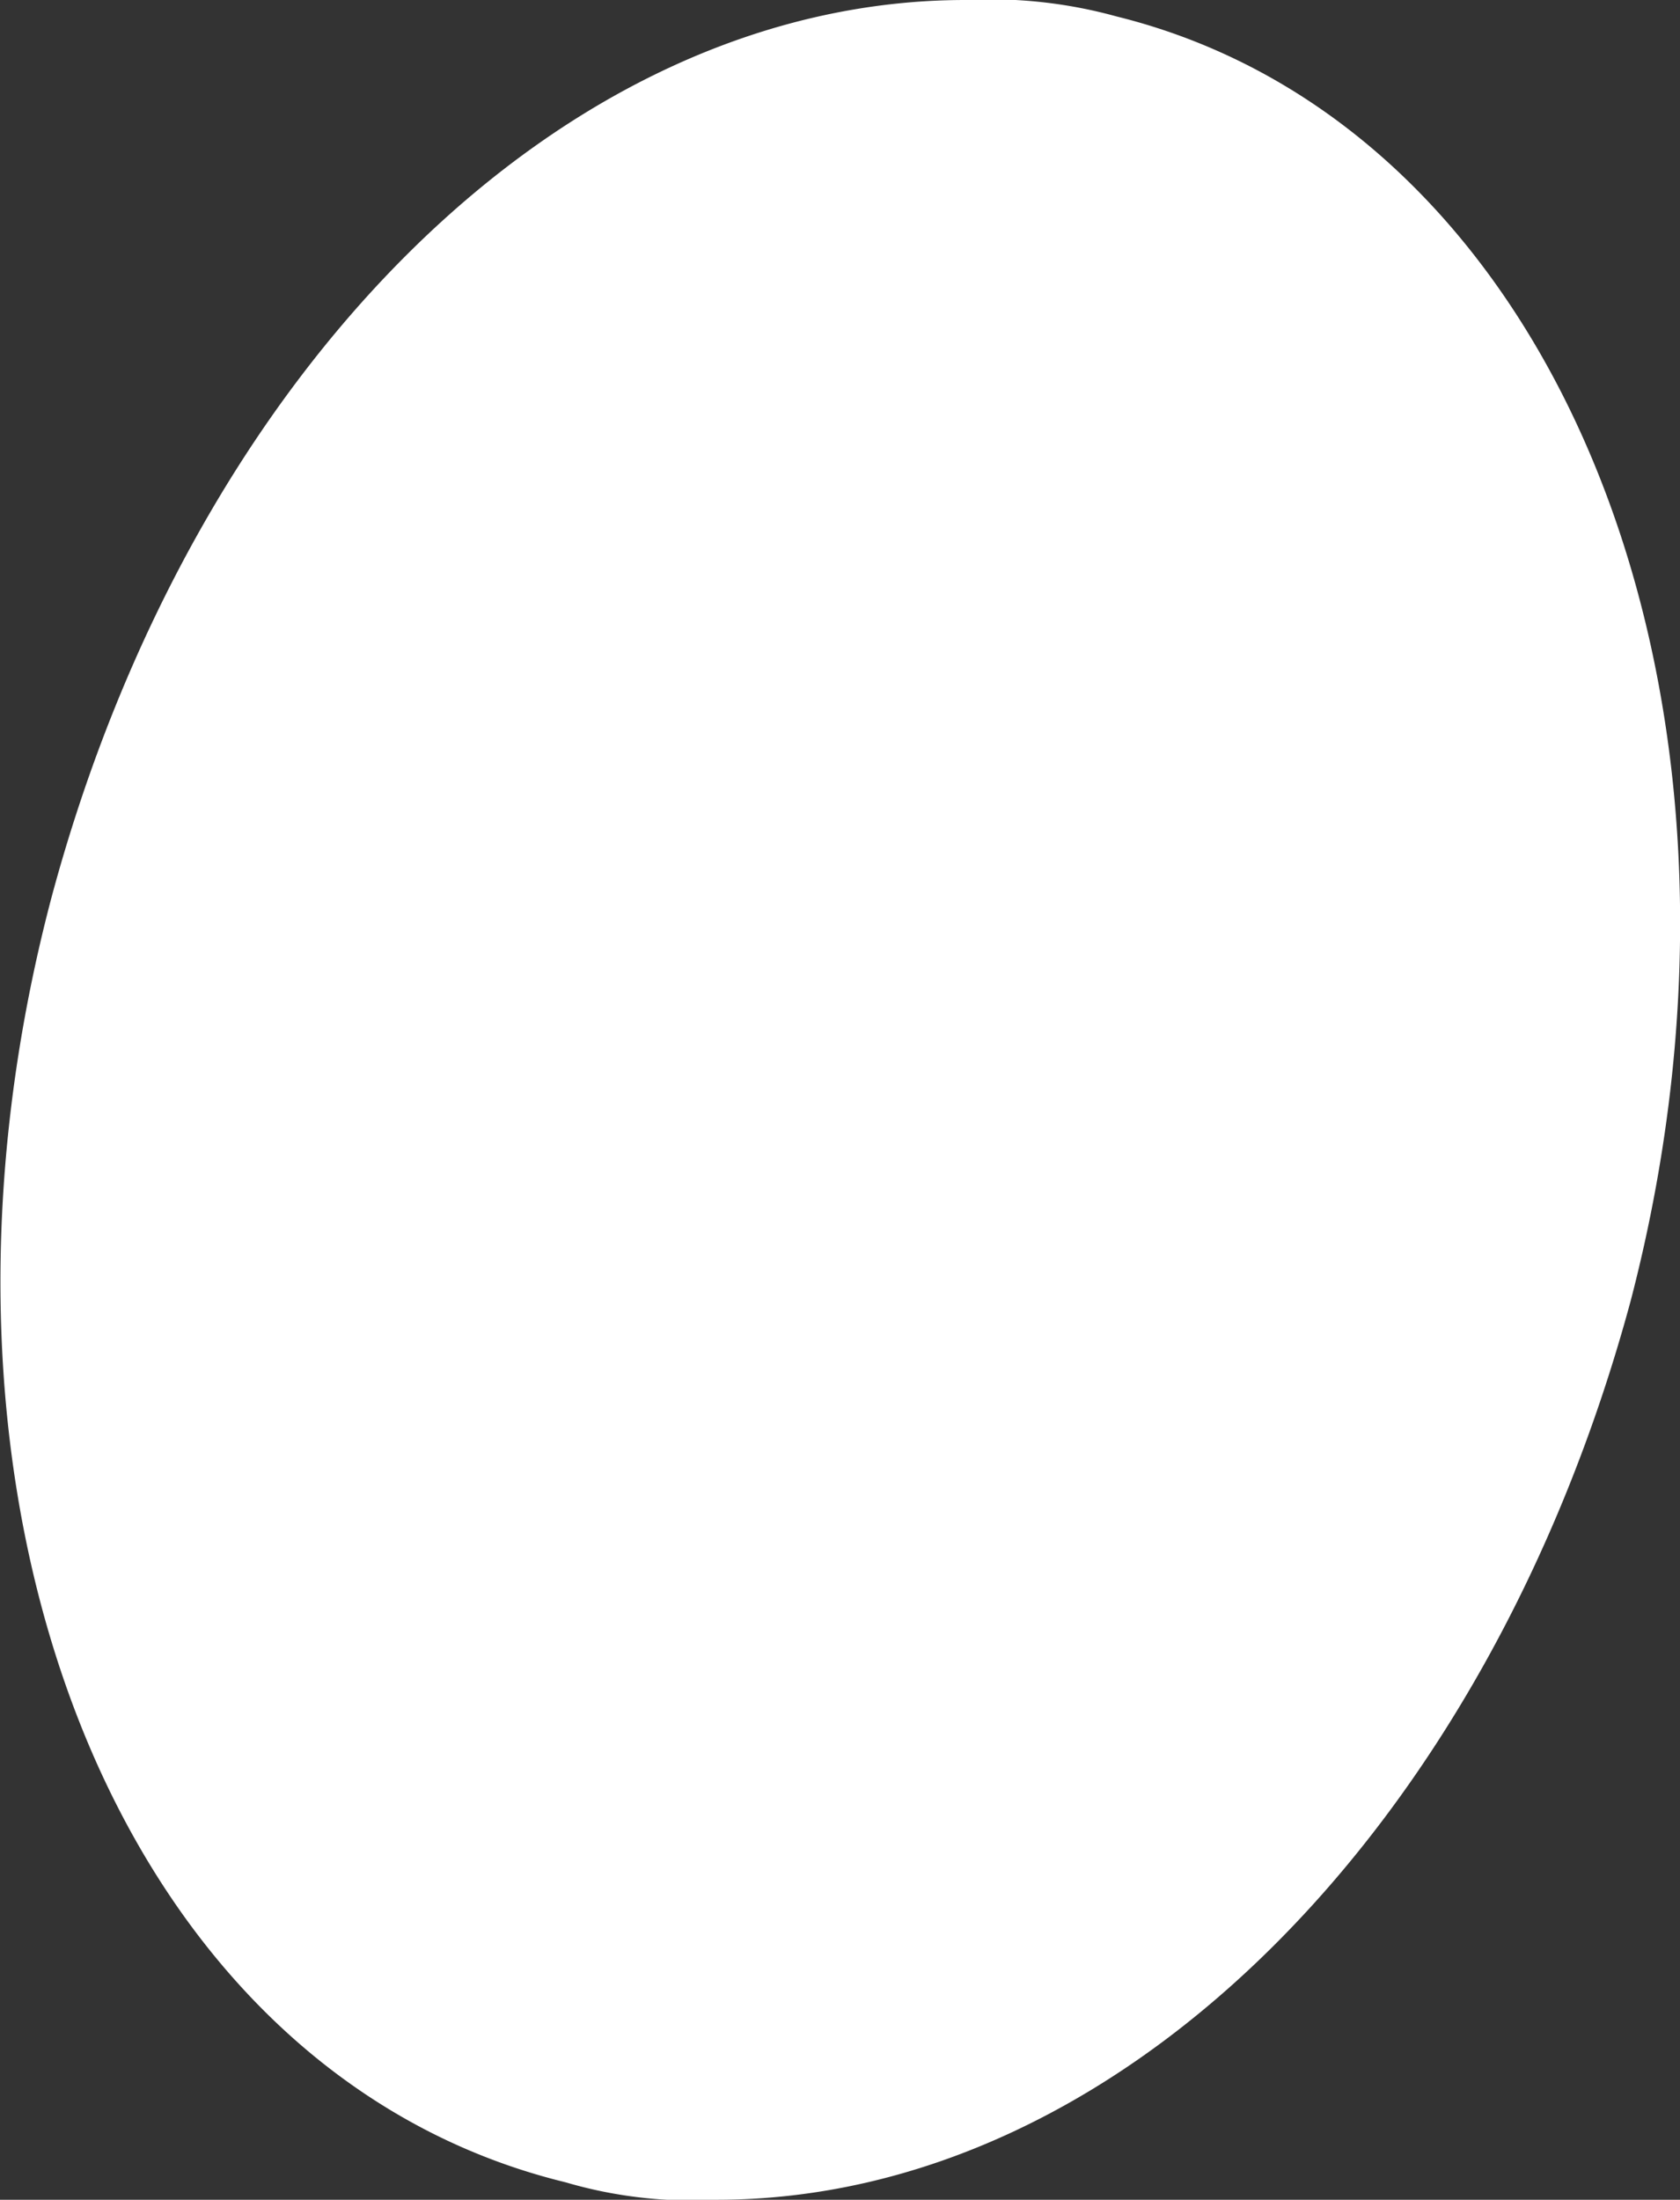
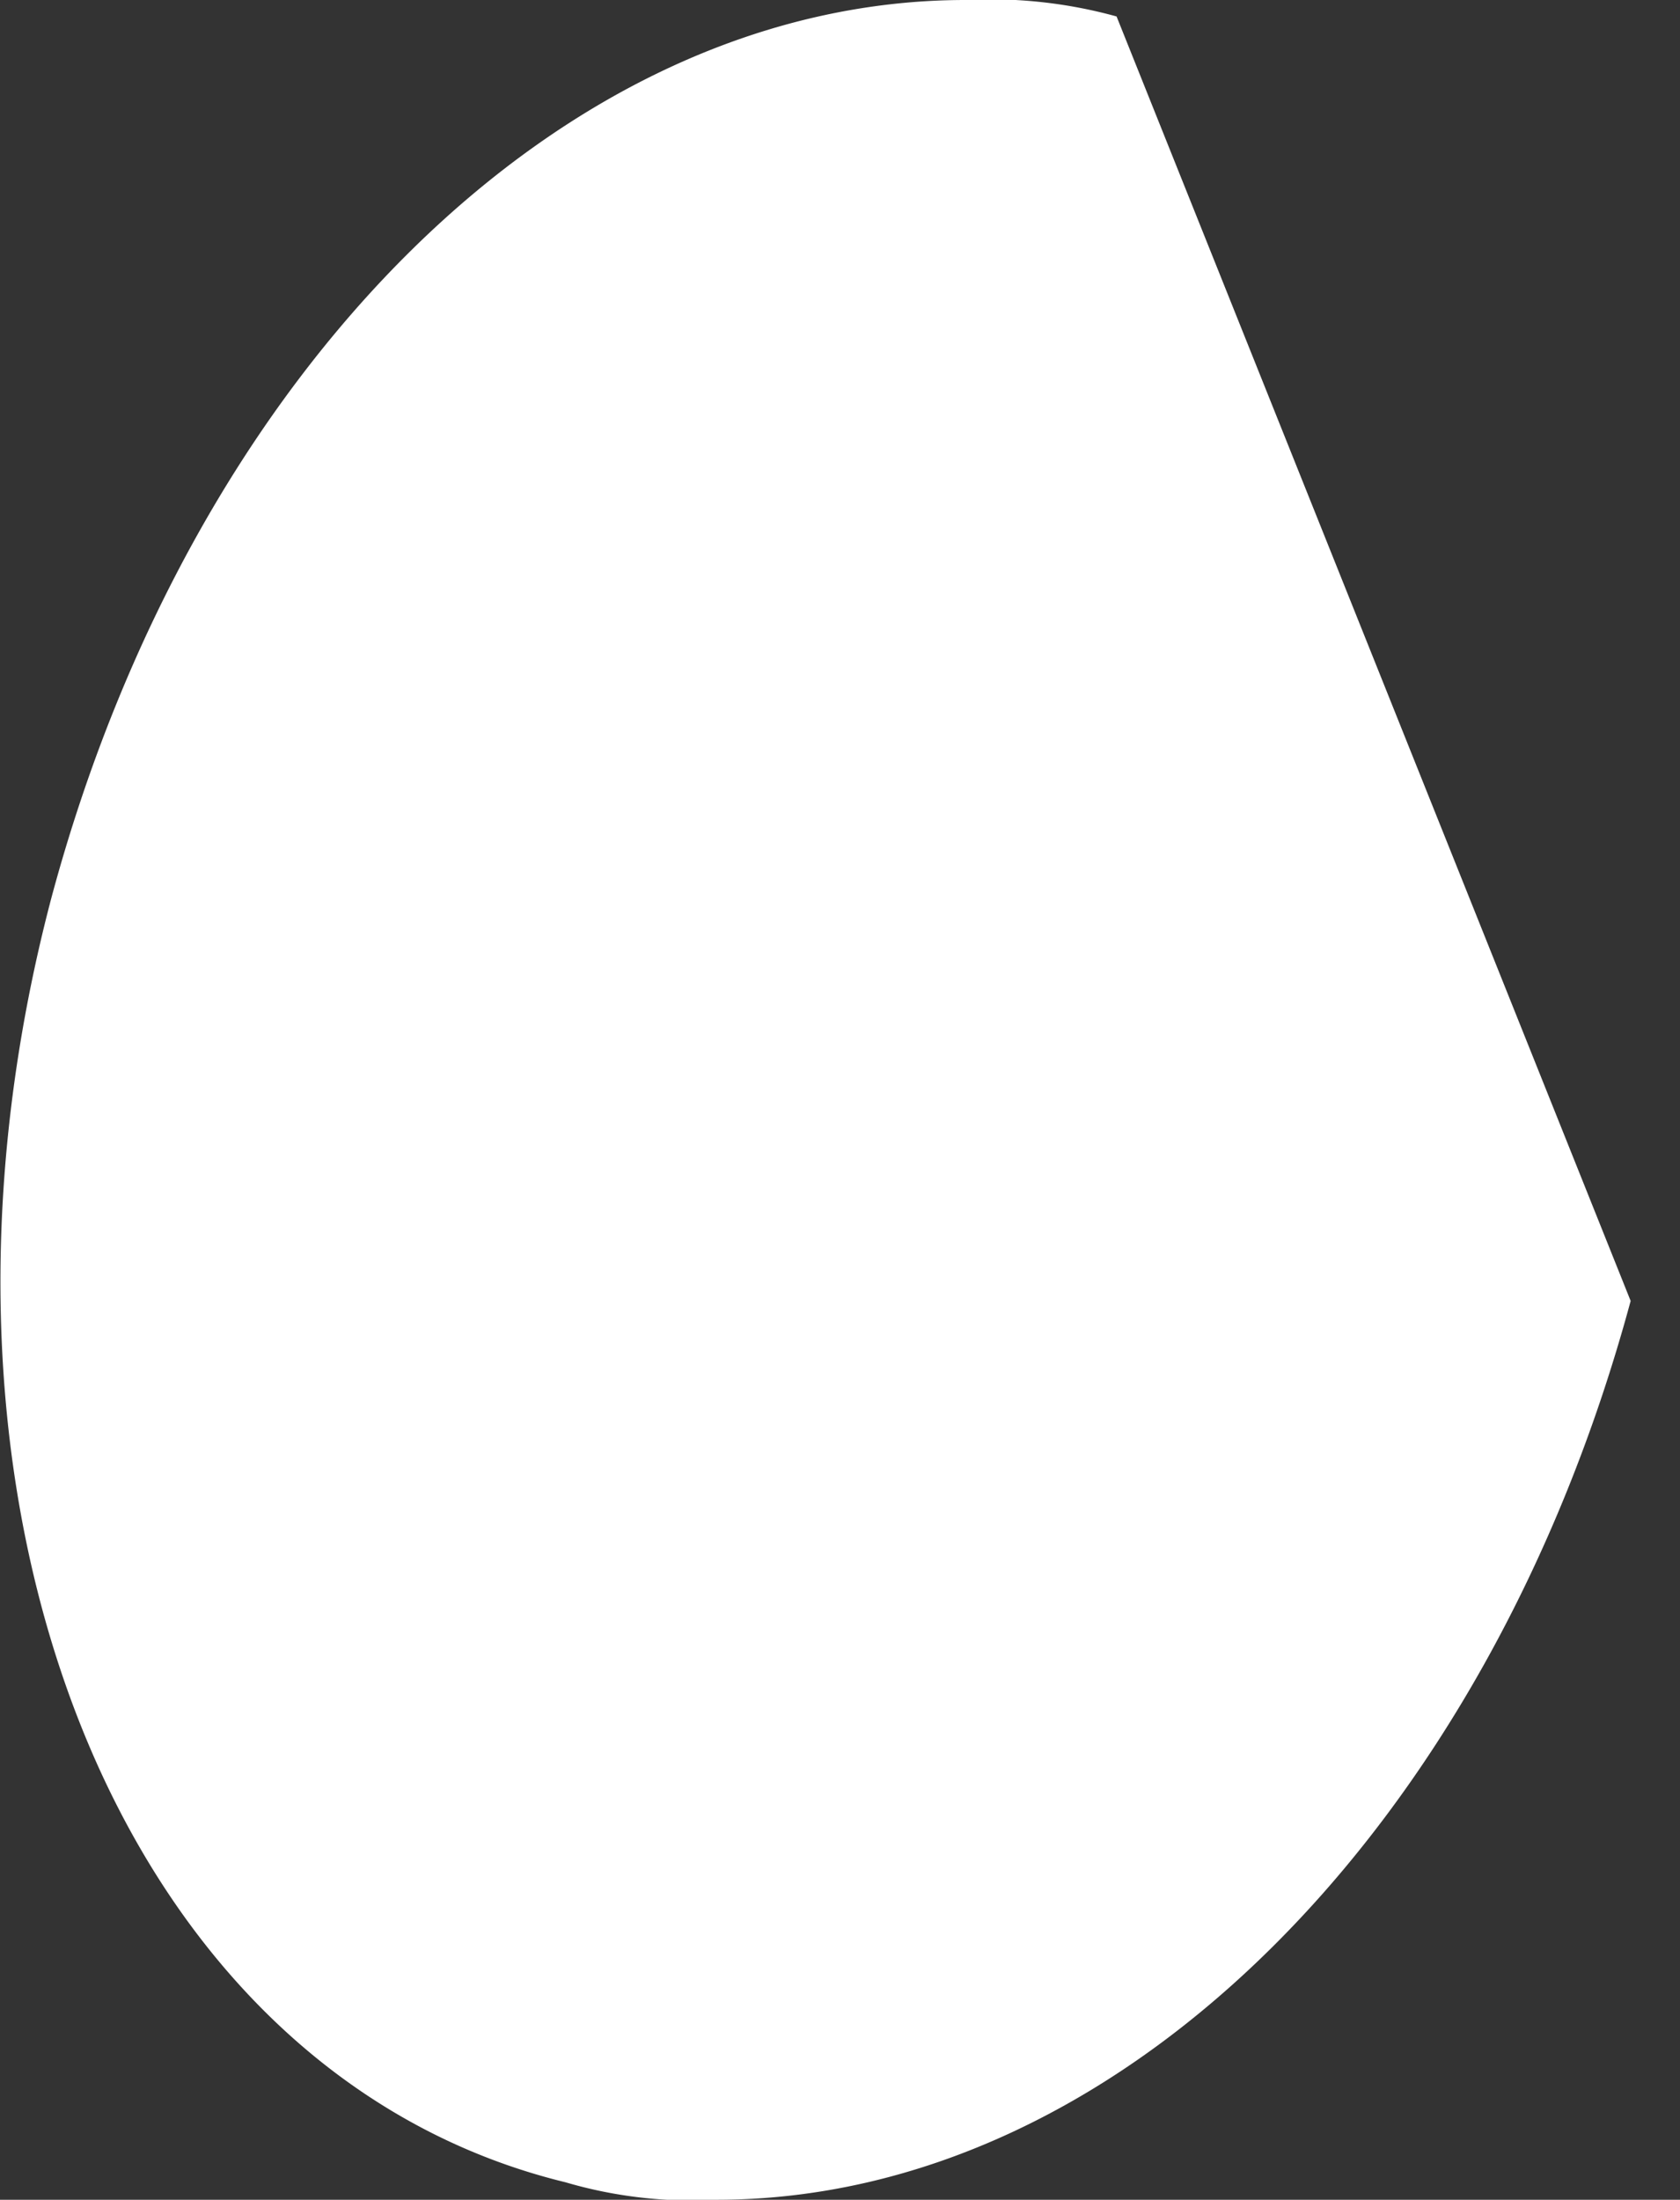
<svg xmlns="http://www.w3.org/2000/svg" id="Capa_1" data-name="Capa 1" viewBox="0 0 16.34 21.39">
  <rect x="0" y="0" width="16.34" height="21.39" fill="#333333" stroke="none" />
  <defs>
    <style>.cls-1{fill:#fff;}</style>
  </defs>
  <title>подушечка 4</title>
-   <path class="cls-1" d="M82.71,36.83a4.61,4.61,0,0,0-1.47-.16c-3.91,0-7.51,3.59-8.89,8.73-1.55,5.88.65,11.43,5,12.49a4.35,4.35,0,0,0,1.47.17c3.91,0,7.5-3.6,8.89-8.74C89.24,43.45,87,37.89,82.71,36.83Z" transform="translate(-71.85 -36.67)" />
+   <path class="cls-1" d="M82.71,36.83a4.61,4.61,0,0,0-1.47-.16c-3.91,0-7.51,3.59-8.89,8.73-1.55,5.88.65,11.43,5,12.49a4.35,4.35,0,0,0,1.47.17c3.91,0,7.5-3.6,8.89-8.74Z" transform="translate(-71.85 -36.67)" />
</svg>